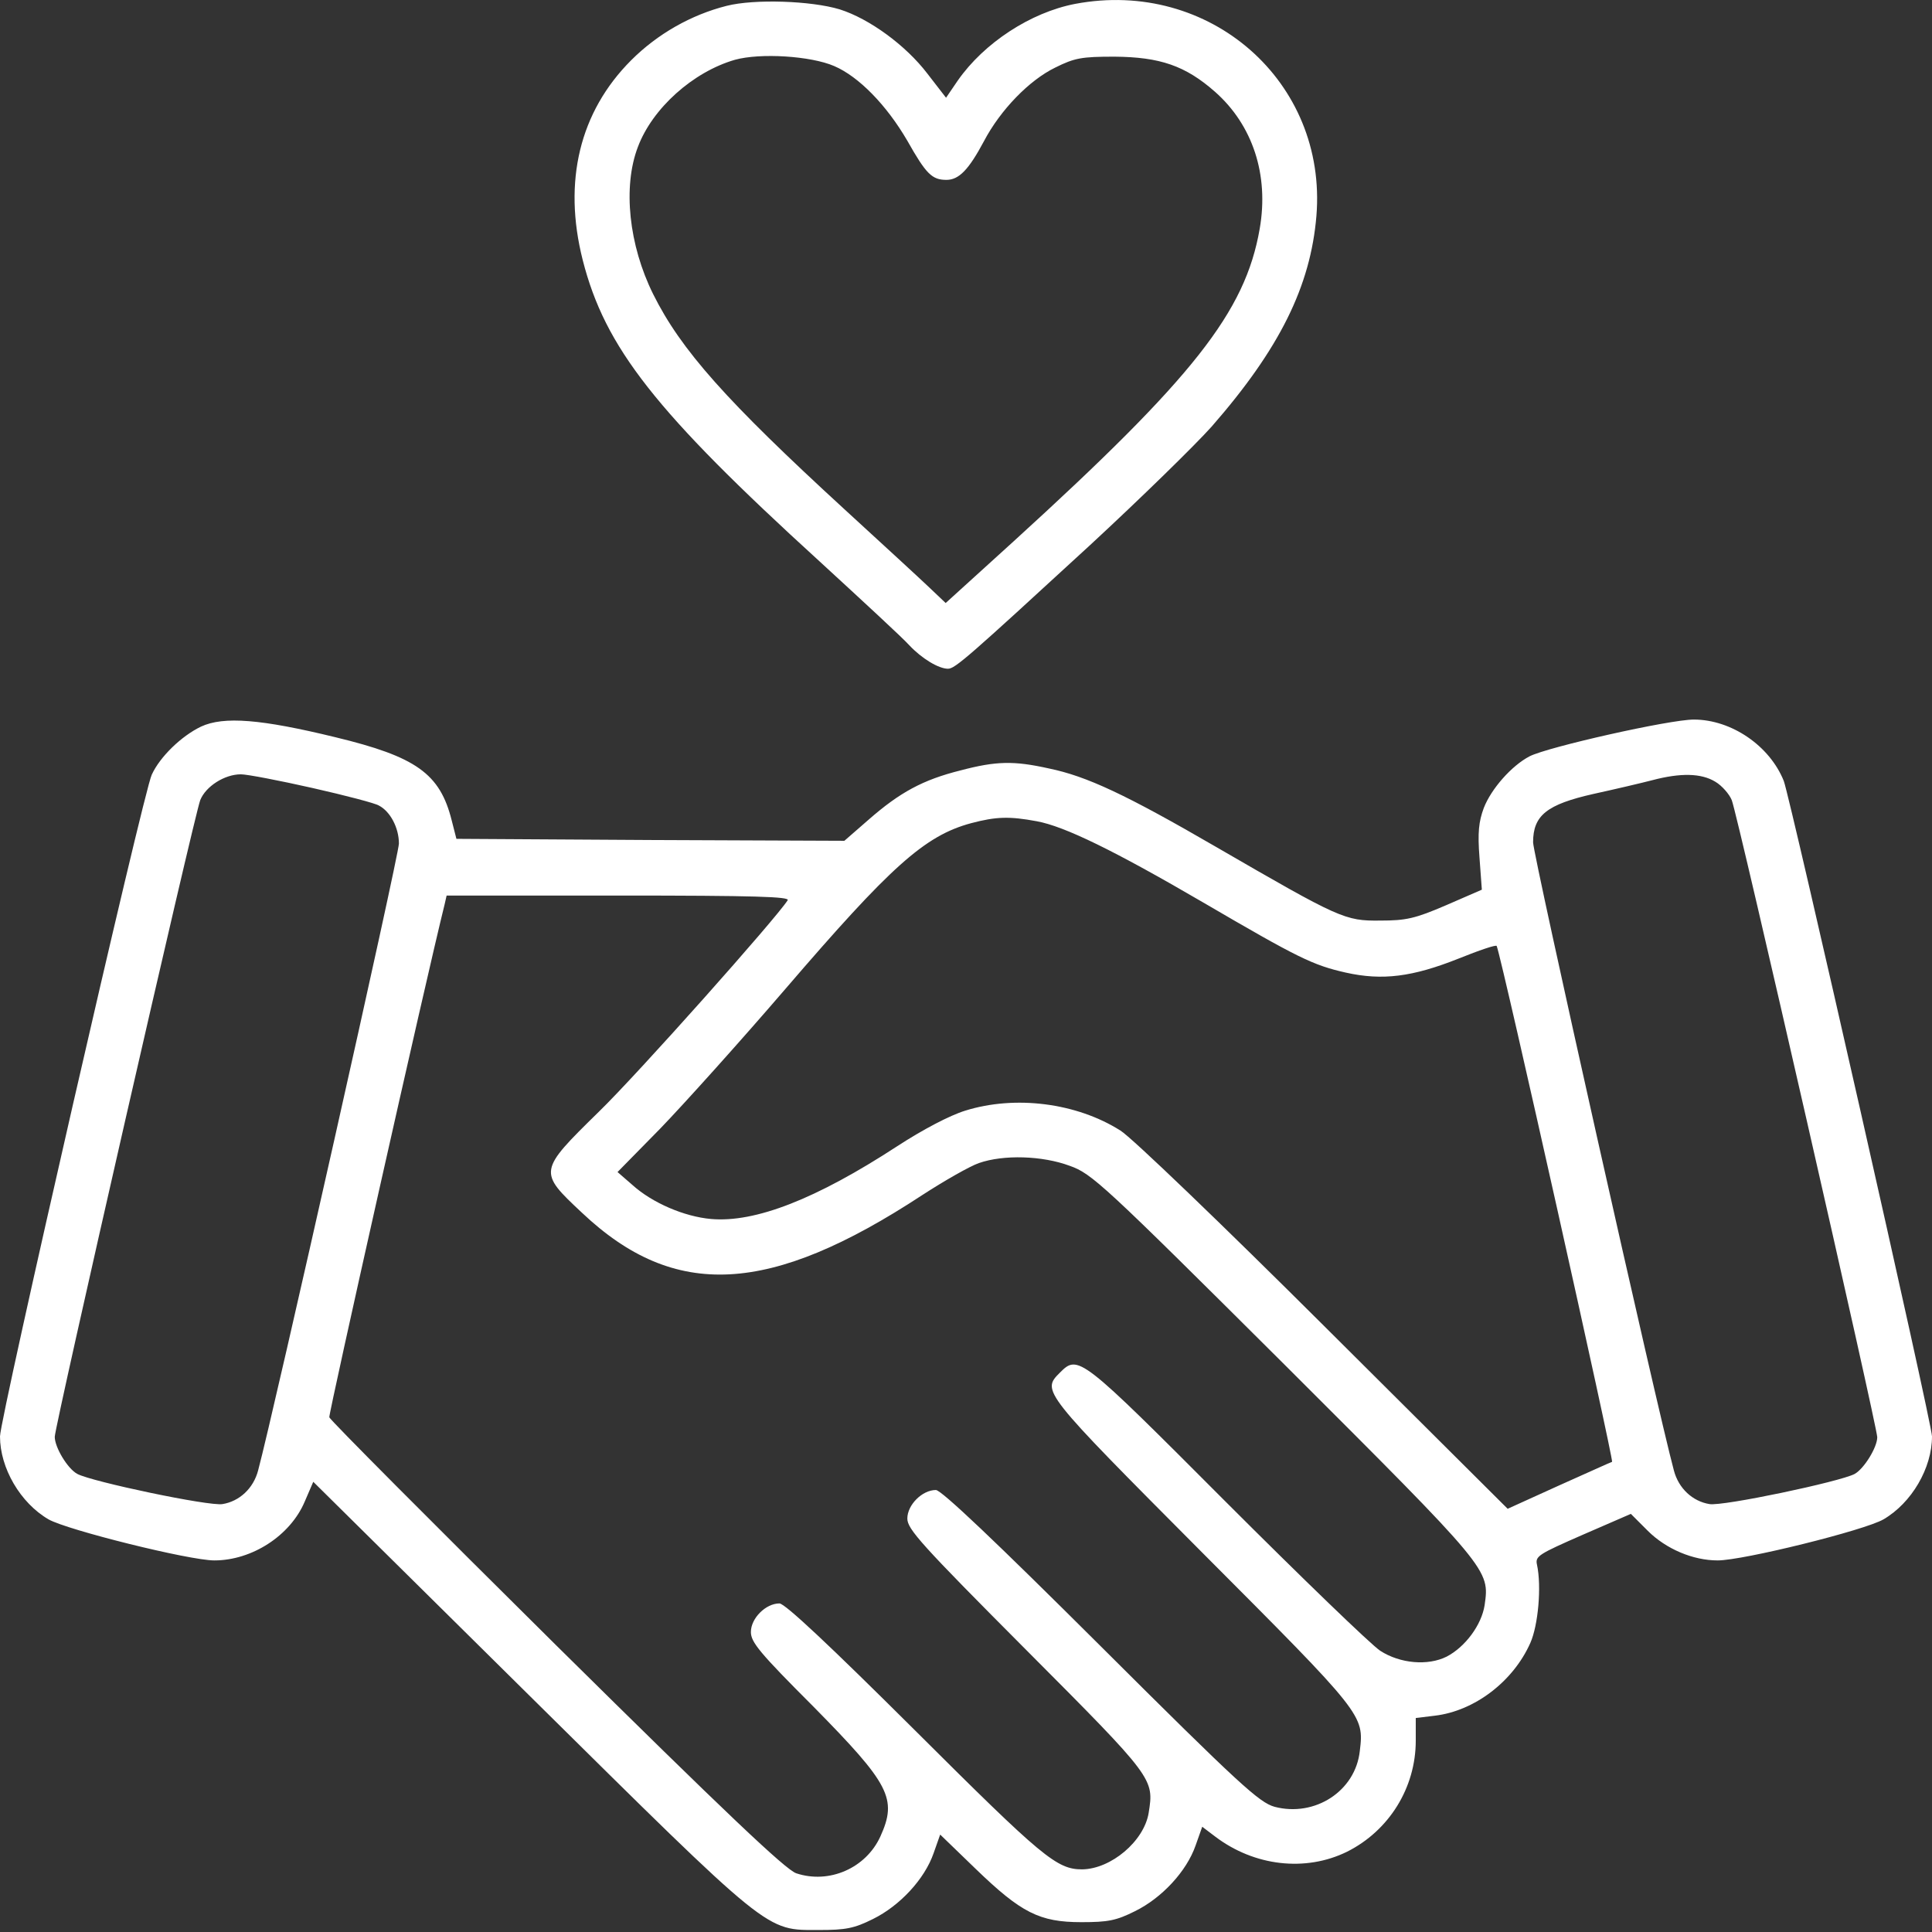
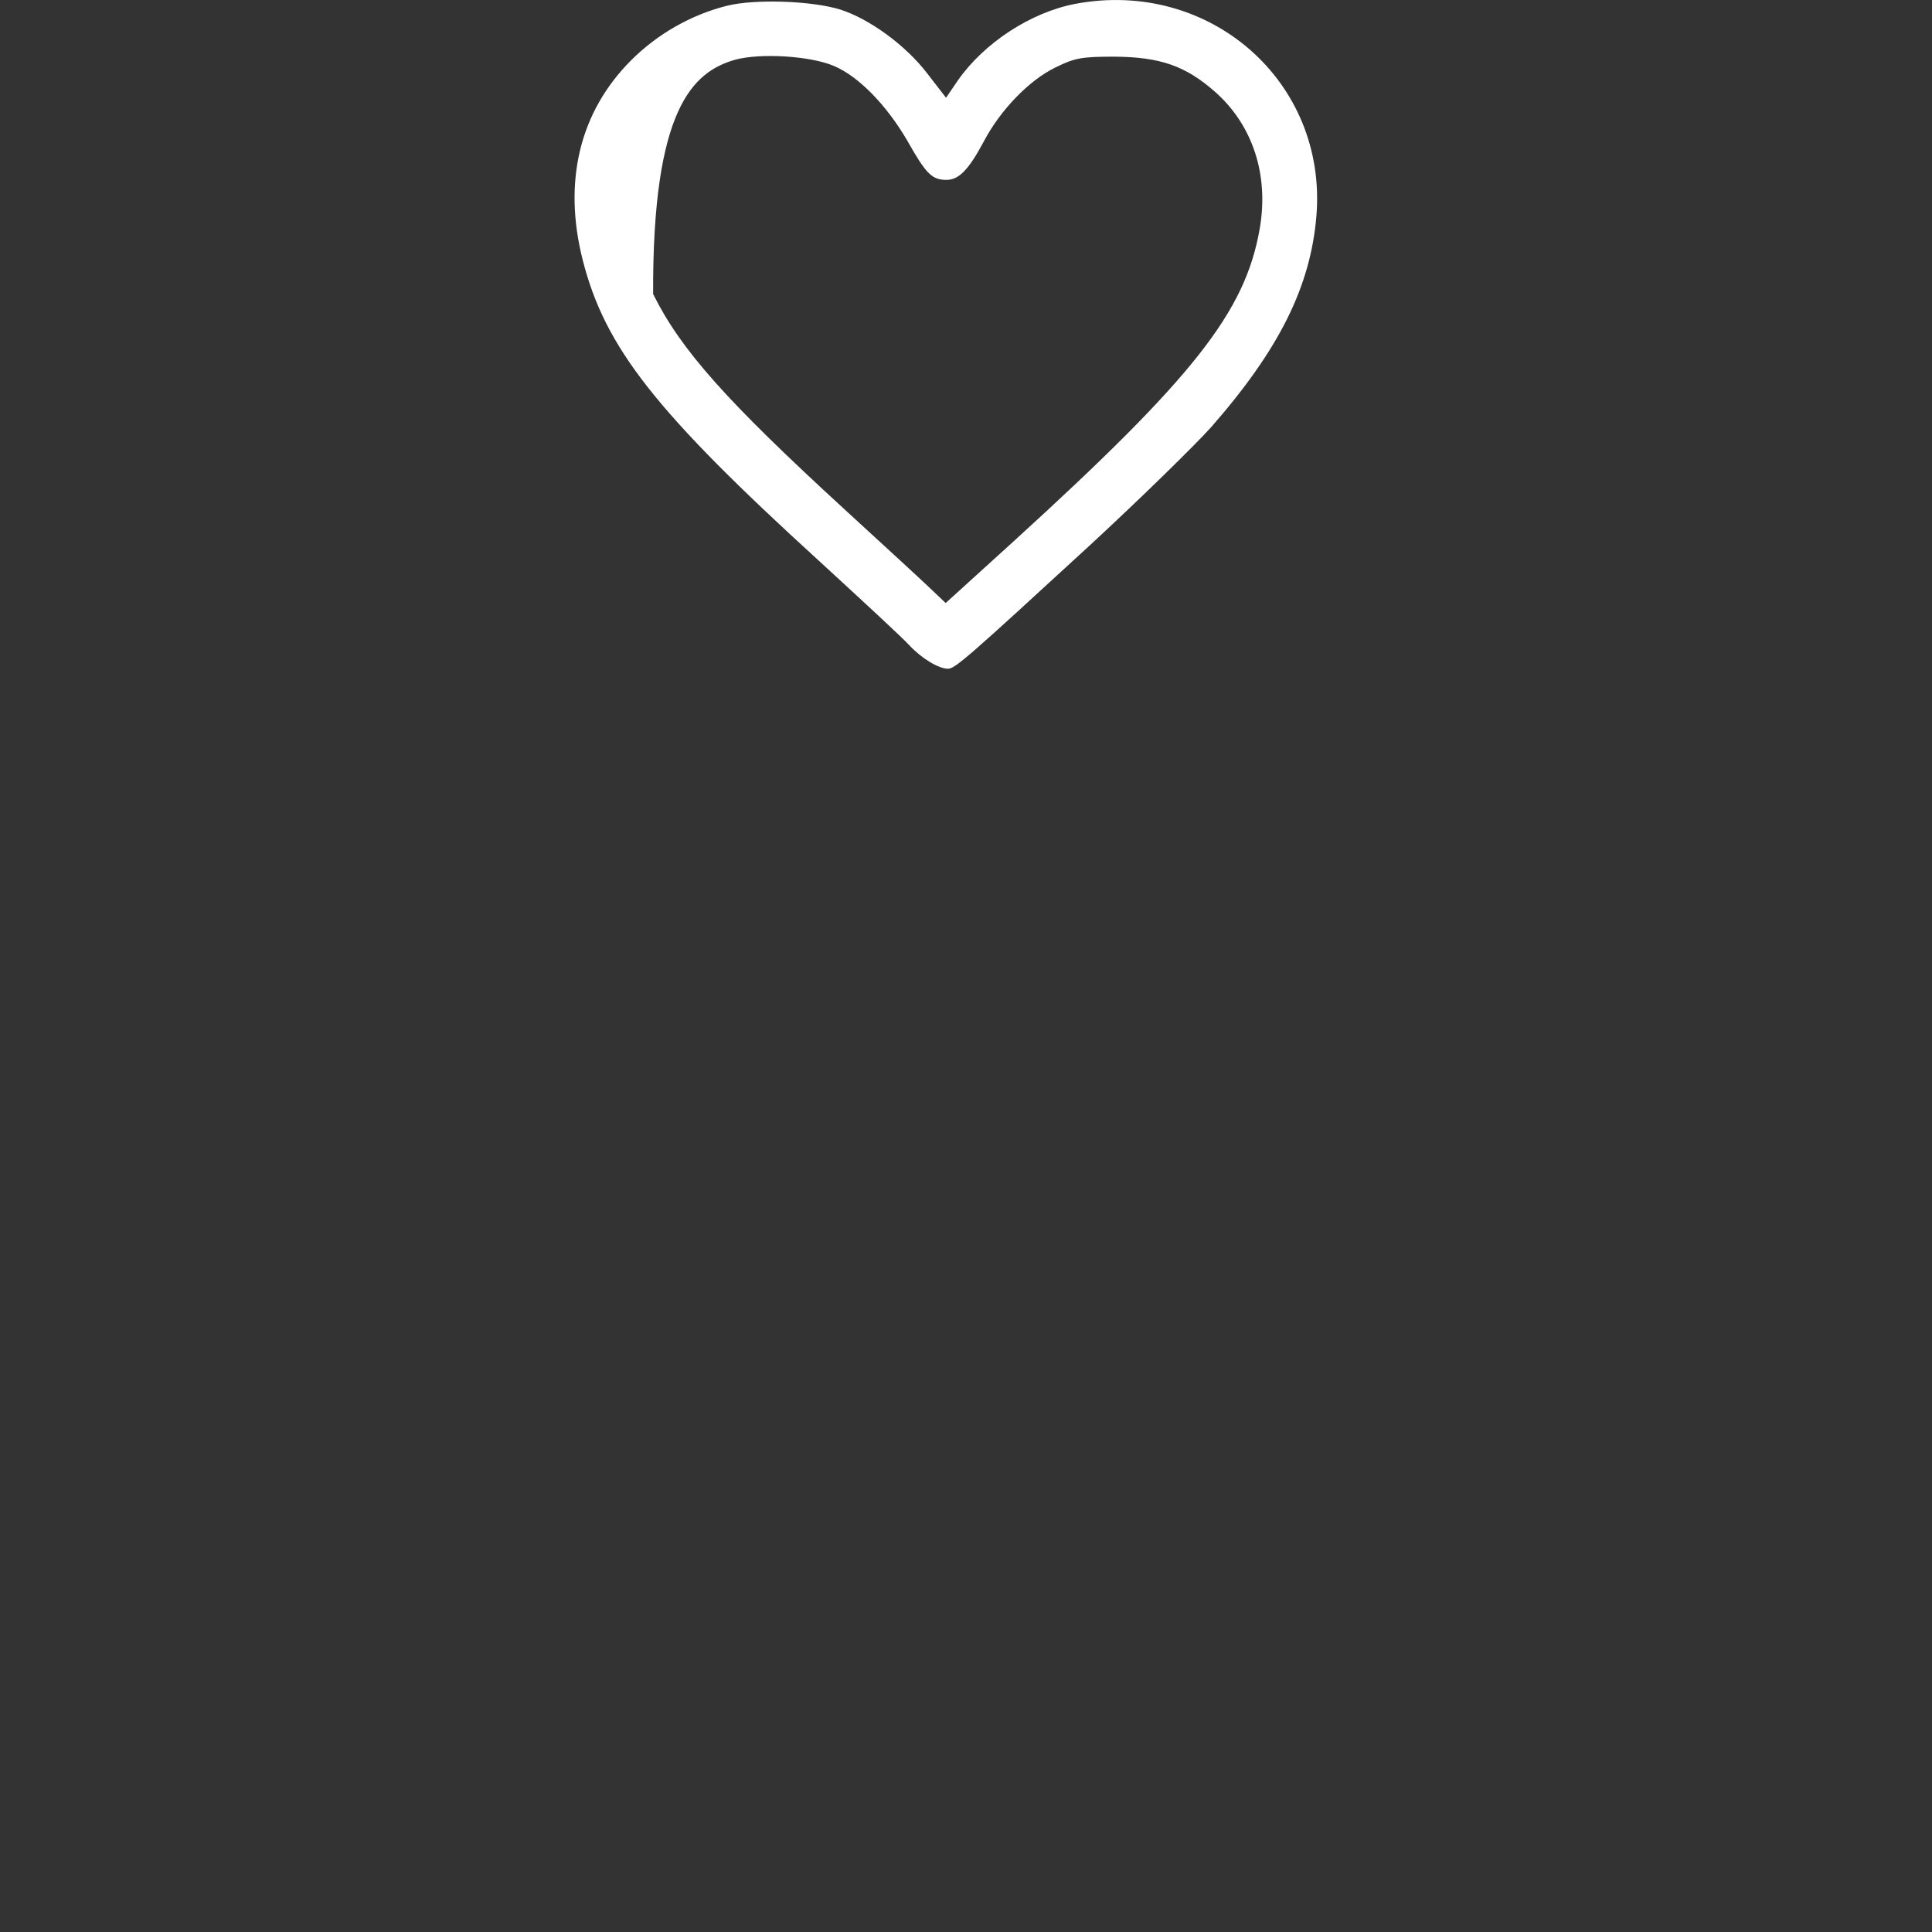
<svg xmlns="http://www.w3.org/2000/svg" width="88" height="88" viewBox="0 0 88 88" fill="none">
  <rect x="0" y="0" width="88" height="88" fill="#333333" stroke="none" />
-   <path d="M33.098 0.266C31.477 0.675 29.945 1.548 28.751 2.742C26.4 5.093 25.634 8.264 26.542 11.845C27.558 15.835 29.856 18.756 37.32 25.561C39.279 27.36 41.132 29.07 41.417 29.391C41.987 29.997 42.753 30.46 43.18 30.46C43.501 30.46 44.089 29.943 49.611 24.866C51.945 22.711 54.439 20.27 55.187 19.433C58.286 15.888 59.694 13.038 59.961 9.832C60.46 3.721 55.098 -0.981 48.97 0.177C46.939 0.568 44.819 1.958 43.626 3.668L43.091 4.452L42.236 3.347C41.257 2.065 39.6 0.853 38.246 0.426C36.946 0.034 34.363 -0.055 33.098 0.266ZM37.997 3.009C39.119 3.49 40.384 4.79 41.328 6.411C42.183 7.926 42.45 8.193 43.109 8.193C43.679 8.193 44.125 7.73 44.819 6.429C45.568 5.004 46.886 3.65 48.061 3.08C48.952 2.635 49.273 2.581 50.769 2.581C52.836 2.599 53.993 2.991 55.347 4.185C57.057 5.699 57.806 7.961 57.378 10.419C56.719 14.214 54.367 17.189 46.173 24.653L43.074 27.467L42.343 26.773C41.934 26.381 40.188 24.777 38.478 23.21C33.098 18.275 31.014 15.942 29.749 13.394C28.644 11.168 28.359 8.513 29.054 6.696C29.713 4.933 31.566 3.276 33.472 2.724C34.63 2.403 36.928 2.546 37.997 3.009Z" fill="white" />
-   <path d="M9.156 33.096C8.266 33.523 7.286 34.467 6.912 35.287C6.538 36.053 0 64.608 0 65.427C0 66.87 0.926 68.456 2.209 69.204C3.046 69.685 8.622 71.075 9.762 71.075C11.472 71.075 13.218 69.952 13.877 68.402L14.269 67.494L24.102 77.22C35.2 88.194 34.844 87.909 37.32 87.909C38.513 87.909 38.905 87.837 39.76 87.41C40.989 86.804 42.112 85.593 42.522 84.417L42.824 83.562L44.445 85.129C46.512 87.125 47.349 87.552 49.255 87.552C50.466 87.552 50.84 87.481 51.696 87.053C52.925 86.448 54.047 85.236 54.457 84.061L54.76 83.206L55.347 83.651C57.129 85.005 59.462 85.272 61.351 84.346C63.275 83.384 64.486 81.424 64.486 79.287V78.253L65.359 78.147C67.158 77.933 68.921 76.597 69.705 74.833C70.061 74.032 70.222 72.268 70.008 71.27C69.919 70.879 70.079 70.79 72.11 69.899L74.283 68.955L75.049 69.721C75.887 70.558 77.116 71.075 78.238 71.075C79.396 71.075 84.936 69.703 85.791 69.204C87.074 68.456 88 66.87 88 65.427C88 64.84 81.551 36.373 81.249 35.572C80.607 33.968 78.862 32.775 77.151 32.775C76.047 32.775 70.507 34.022 69.67 34.449C68.85 34.877 67.924 35.928 67.585 36.801C67.354 37.424 67.3 37.923 67.389 39.063L67.496 40.524L65.858 41.236C64.45 41.842 64.04 41.931 62.865 41.931C61.261 41.949 61.03 41.842 55.401 38.582C51.286 36.195 49.505 35.358 47.776 35.002C46.173 34.645 45.372 34.663 43.751 35.091C42.041 35.518 40.989 36.088 39.564 37.335L38.46 38.297L29.624 38.261L20.789 38.208L20.575 37.371C20.041 35.233 18.954 34.467 15.266 33.577C11.9 32.757 10.19 32.615 9.156 33.096ZM14.233 35.892C15.73 36.231 17.101 36.587 17.262 36.694C17.778 36.961 18.17 37.709 18.17 38.422C18.17 38.956 12.47 64.323 11.757 66.977C11.543 67.797 10.902 68.385 10.136 68.509C9.53 68.616 4.204 67.494 3.527 67.138C3.082 66.906 2.494 65.926 2.494 65.445C2.494 64.964 8.853 37.121 9.121 36.444C9.37 35.821 10.225 35.269 10.973 35.269C11.258 35.269 12.737 35.554 14.233 35.892ZM78.131 35.607C78.434 35.785 78.772 36.177 78.879 36.444C79.147 37.104 85.506 65 85.506 65.463C85.506 65.926 84.9 66.906 84.473 67.138C83.796 67.494 78.47 68.616 77.864 68.509C77.098 68.385 76.457 67.797 76.243 66.977C75.477 64.145 69.83 38.938 69.83 38.368C69.83 37.139 70.453 36.641 72.591 36.16C73.571 35.946 74.782 35.661 75.263 35.536C76.546 35.197 77.49 35.215 78.131 35.607ZM47.224 37.407C48.489 37.638 50.751 38.742 54.813 41.112C59.142 43.641 59.801 43.962 61.297 44.3C62.972 44.675 64.343 44.496 66.445 43.659C67.372 43.285 68.156 43.018 68.173 43.089C68.441 43.802 73.517 66.55 73.428 66.585C73.357 66.603 72.27 67.102 70.988 67.672L68.672 68.723L60.3 60.386C55.704 55.808 51.535 51.8 51.036 51.497C49.041 50.232 46.245 49.876 43.964 50.589C43.27 50.802 42.041 51.444 40.865 52.21C37.177 54.615 34.398 55.701 32.385 55.523C31.174 55.416 29.713 54.793 28.805 53.973L28.128 53.385L30.07 51.408C31.121 50.321 33.704 47.453 35.77 45.049C40.562 39.473 42.112 38.066 44.232 37.495C45.372 37.193 45.977 37.175 47.224 37.407ZM35.877 41.005C35.36 41.824 29.054 48.914 27.273 50.642C24.512 53.35 24.512 53.368 26.507 55.238C30.729 59.228 35.057 58.997 42.005 54.436C43.02 53.777 44.178 53.118 44.588 52.976C45.71 52.584 47.474 52.637 48.721 53.1C49.736 53.457 50.235 53.92 58.483 62.132C67.906 71.538 67.853 71.484 67.621 73.123C67.478 74.014 66.748 75.011 65.893 75.457C65.038 75.884 63.773 75.777 62.865 75.189C62.437 74.904 59.284 71.858 55.846 68.42C49.184 61.74 49.112 61.687 48.275 62.524C47.438 63.361 47.456 63.379 54.76 70.718C62.117 78.093 62.134 78.111 61.938 79.75C61.742 81.585 59.89 82.778 58.055 82.297C57.36 82.101 56.487 81.317 50.128 74.976C45.354 70.219 42.878 67.868 42.628 67.868C42.005 67.868 41.328 68.545 41.328 69.168C41.328 69.649 41.951 70.344 46.743 75.154C52.586 81.015 52.568 81.015 52.319 82.582C52.105 83.865 50.609 85.129 49.291 85.147C48.133 85.147 47.492 84.613 41.684 78.823C37.783 74.94 35.752 73.034 35.503 73.034C34.879 73.034 34.202 73.711 34.202 74.334C34.202 74.798 34.594 75.278 37.053 77.737C40.526 81.264 40.883 81.923 40.099 83.651C39.44 85.094 37.765 85.824 36.269 85.326C35.788 85.165 33.098 82.618 25.331 74.94C19.684 69.347 15.035 64.679 14.999 64.555C14.964 64.394 19.399 44.621 20.254 41.183L20.343 40.791H28.181C34.398 40.791 35.984 40.844 35.877 41.005Z" fill="white" />
+   <path d="M33.098 0.266C31.477 0.675 29.945 1.548 28.751 2.742C26.4 5.093 25.634 8.264 26.542 11.845C27.558 15.835 29.856 18.756 37.32 25.561C39.279 27.36 41.132 29.07 41.417 29.391C41.987 29.997 42.753 30.46 43.18 30.46C43.501 30.46 44.089 29.943 49.611 24.866C51.945 22.711 54.439 20.27 55.187 19.433C58.286 15.888 59.694 13.038 59.961 9.832C60.46 3.721 55.098 -0.981 48.97 0.177C46.939 0.568 44.819 1.958 43.626 3.668L43.091 4.452L42.236 3.347C41.257 2.065 39.6 0.853 38.246 0.426C36.946 0.034 34.363 -0.055 33.098 0.266ZM37.997 3.009C39.119 3.49 40.384 4.79 41.328 6.411C42.183 7.926 42.45 8.193 43.109 8.193C43.679 8.193 44.125 7.73 44.819 6.429C45.568 5.004 46.886 3.65 48.061 3.08C48.952 2.635 49.273 2.581 50.769 2.581C52.836 2.599 53.993 2.991 55.347 4.185C57.057 5.699 57.806 7.961 57.378 10.419C56.719 14.214 54.367 17.189 46.173 24.653L43.074 27.467L42.343 26.773C41.934 26.381 40.188 24.777 38.478 23.21C33.098 18.275 31.014 15.942 29.749 13.394C29.713 4.933 31.566 3.276 33.472 2.724C34.63 2.403 36.928 2.546 37.997 3.009Z" fill="white" />
</svg>